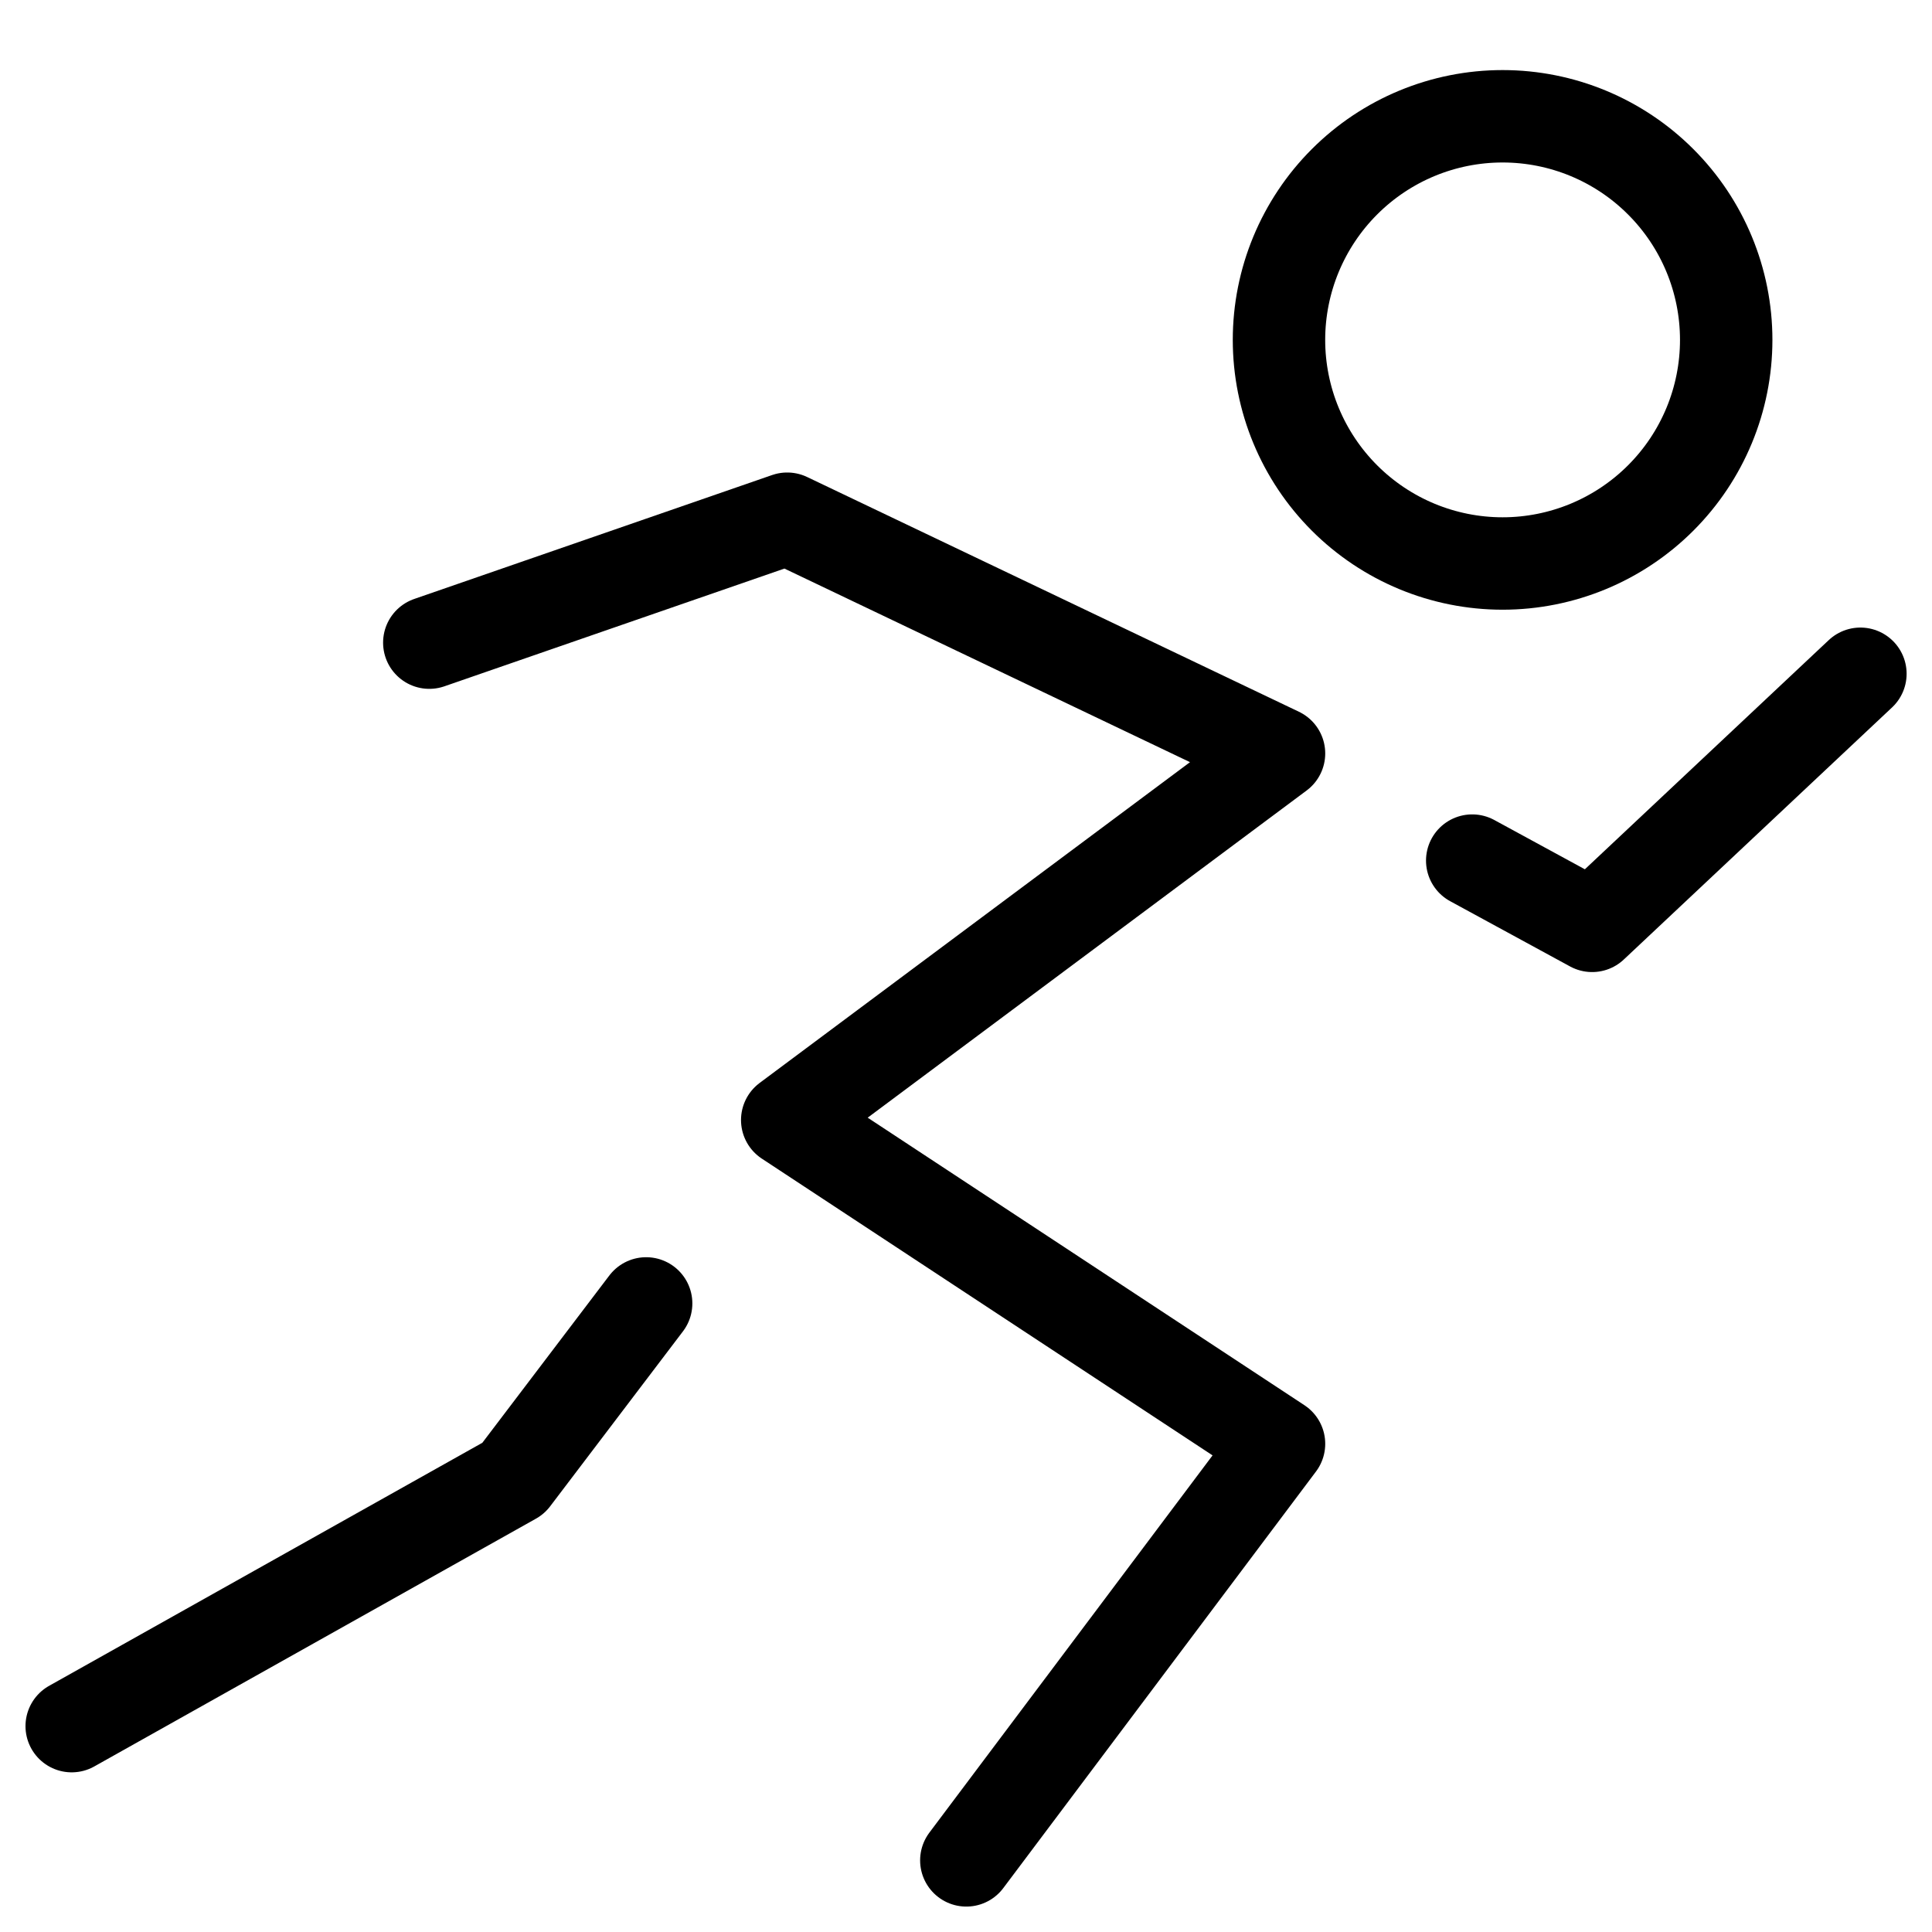
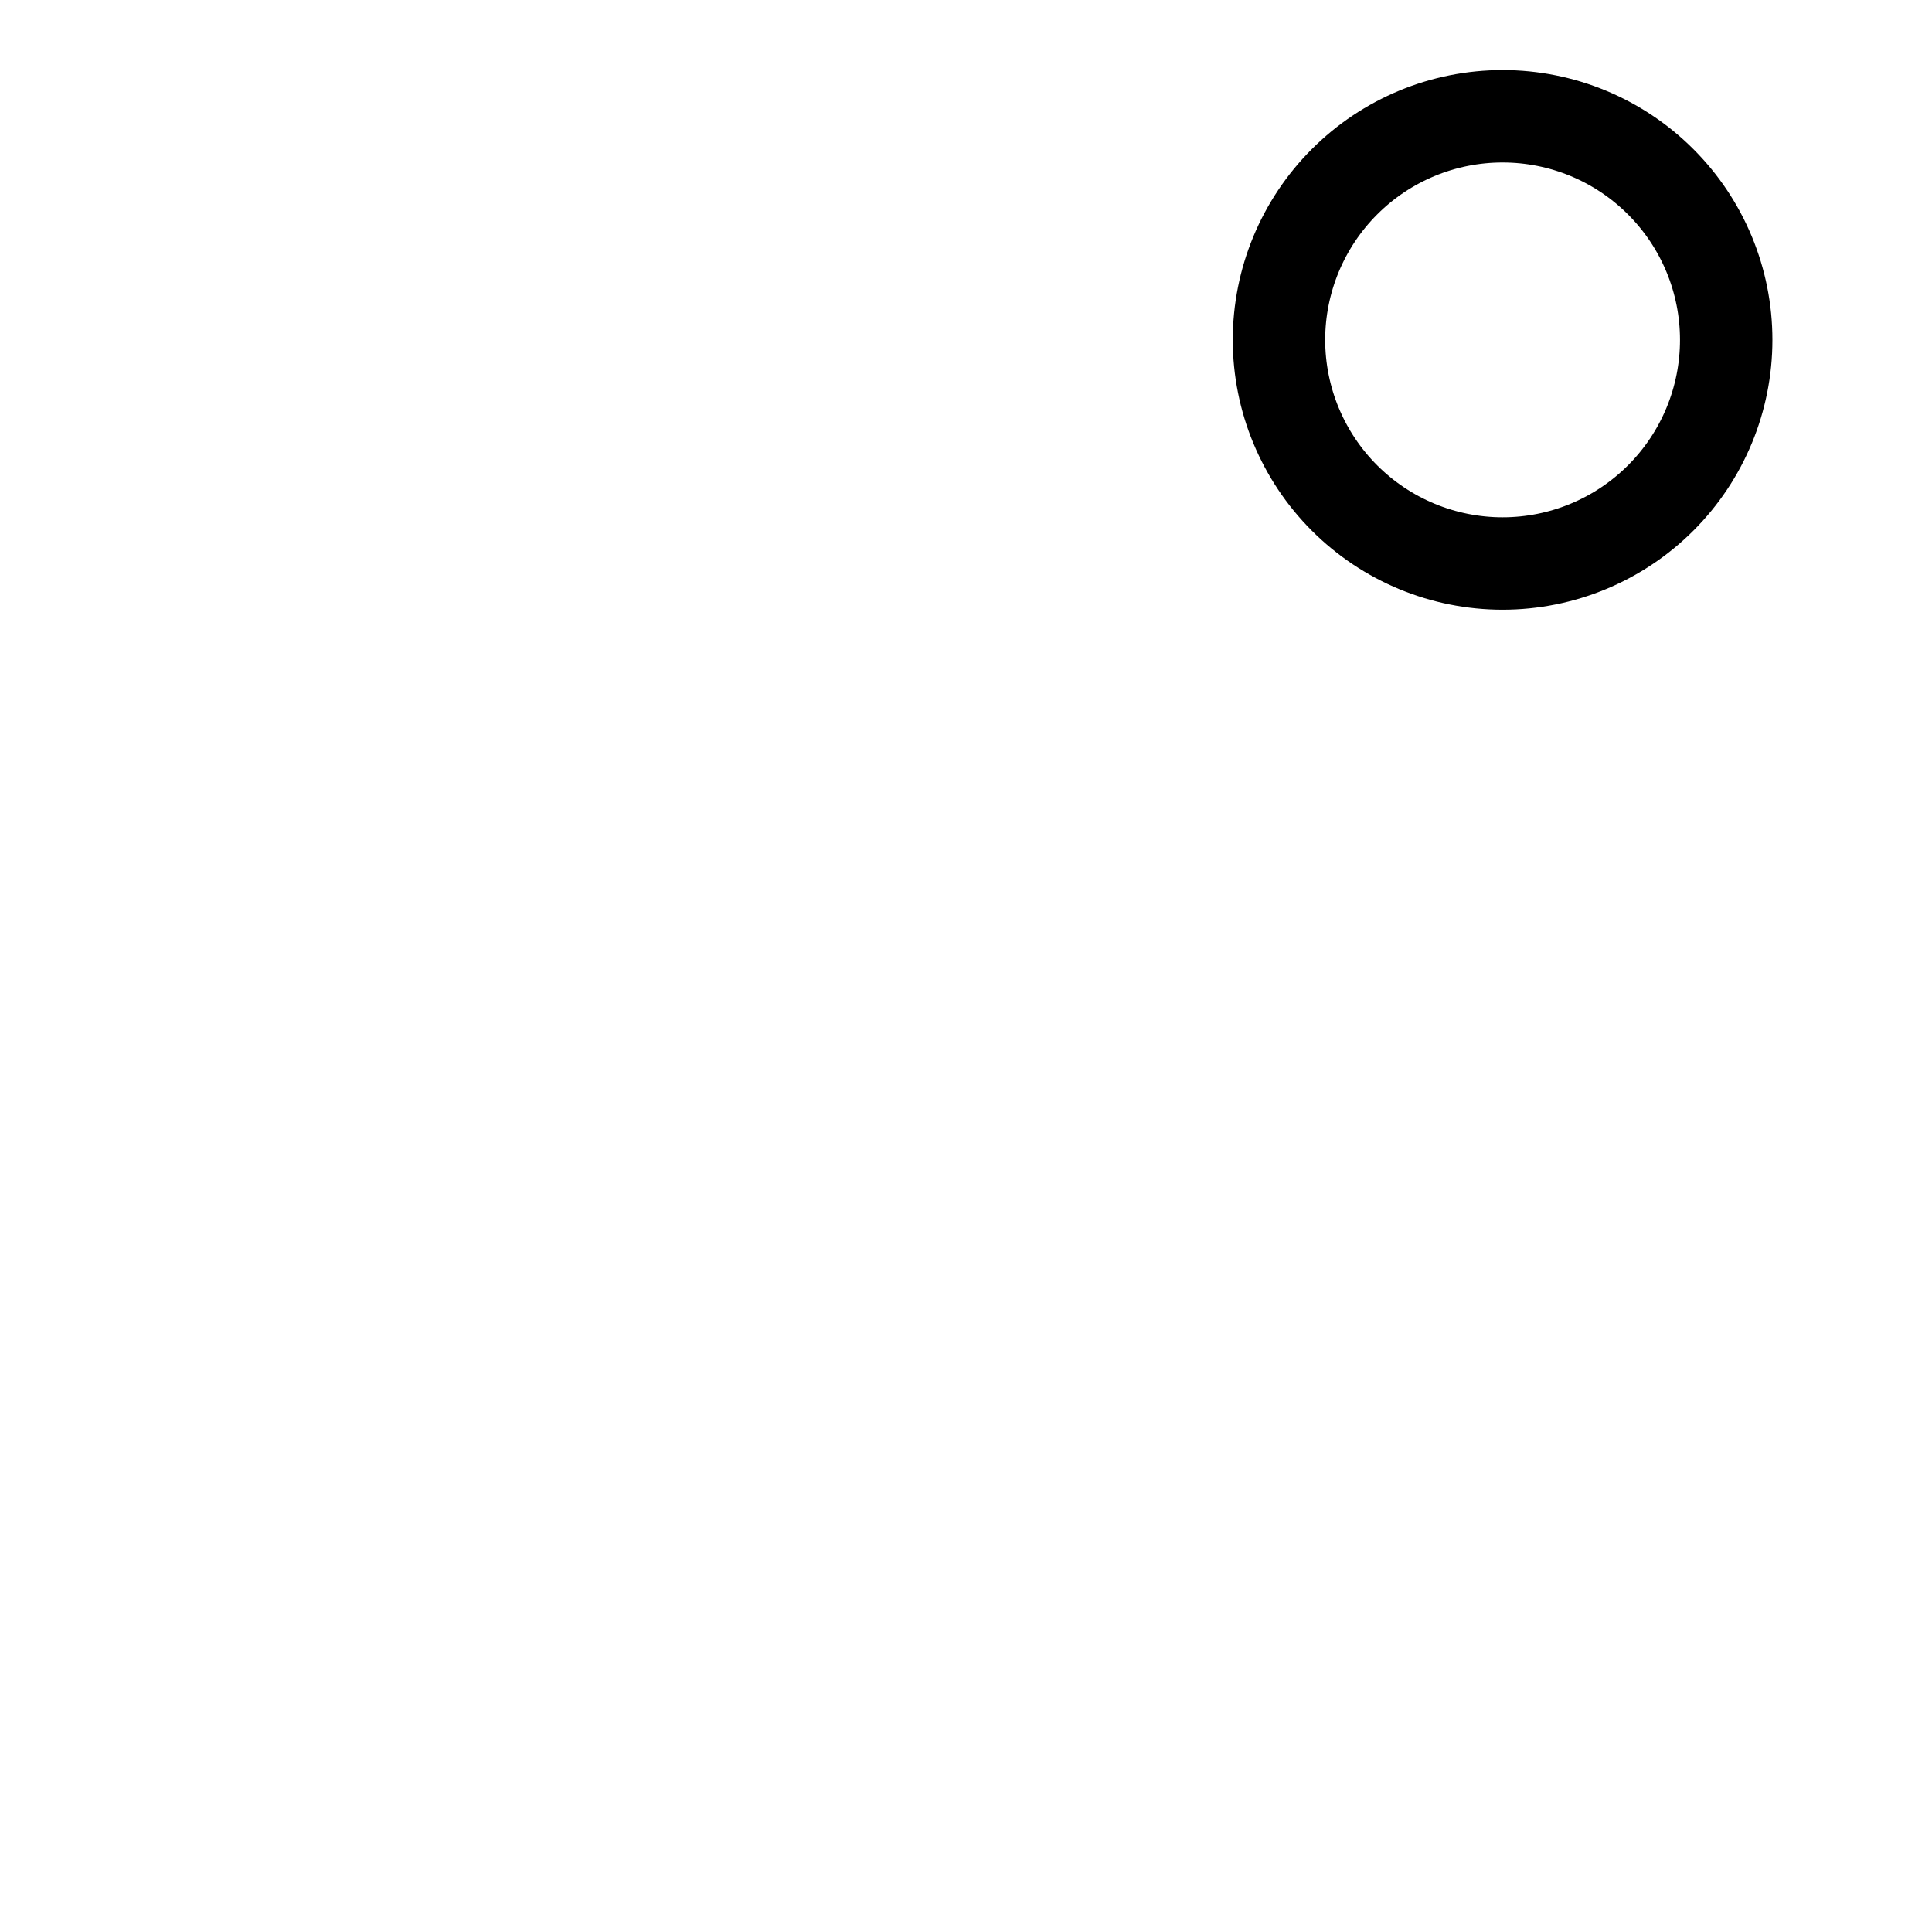
<svg xmlns="http://www.w3.org/2000/svg" width="54" height="54" viewBox="0 0 54 54" fill="none">
  <path d="M41.998 15.75C43.656 15.75 45.245 15.091 46.417 13.919C47.59 12.747 48.248 11.158 48.248 9.5C48.248 7.842 47.59 6.253 46.417 5.081C45.245 3.908 43.656 3.25 41.998 3.25C40.34 3.25 38.751 3.908 37.579 5.081C36.407 6.253 35.748 7.842 35.748 9.5C35.748 11.158 36.407 12.747 37.579 13.919C38.751 15.091 40.34 15.75 41.998 15.75Z" stroke="black" stroke-width="2.583" />
-   <path d="M11.999 17.962L22.003 14.498L35.749 21.059L22.003 31.305L35.749 40.355L27.009 51.998M41.149 24.054L44.501 25.878L51.999 18.832M18.06 36.431L14.348 41.321L2.004 48.246" stroke="black" stroke-width="2.583" stroke-linecap="round" stroke-linejoin="round" />
</svg>